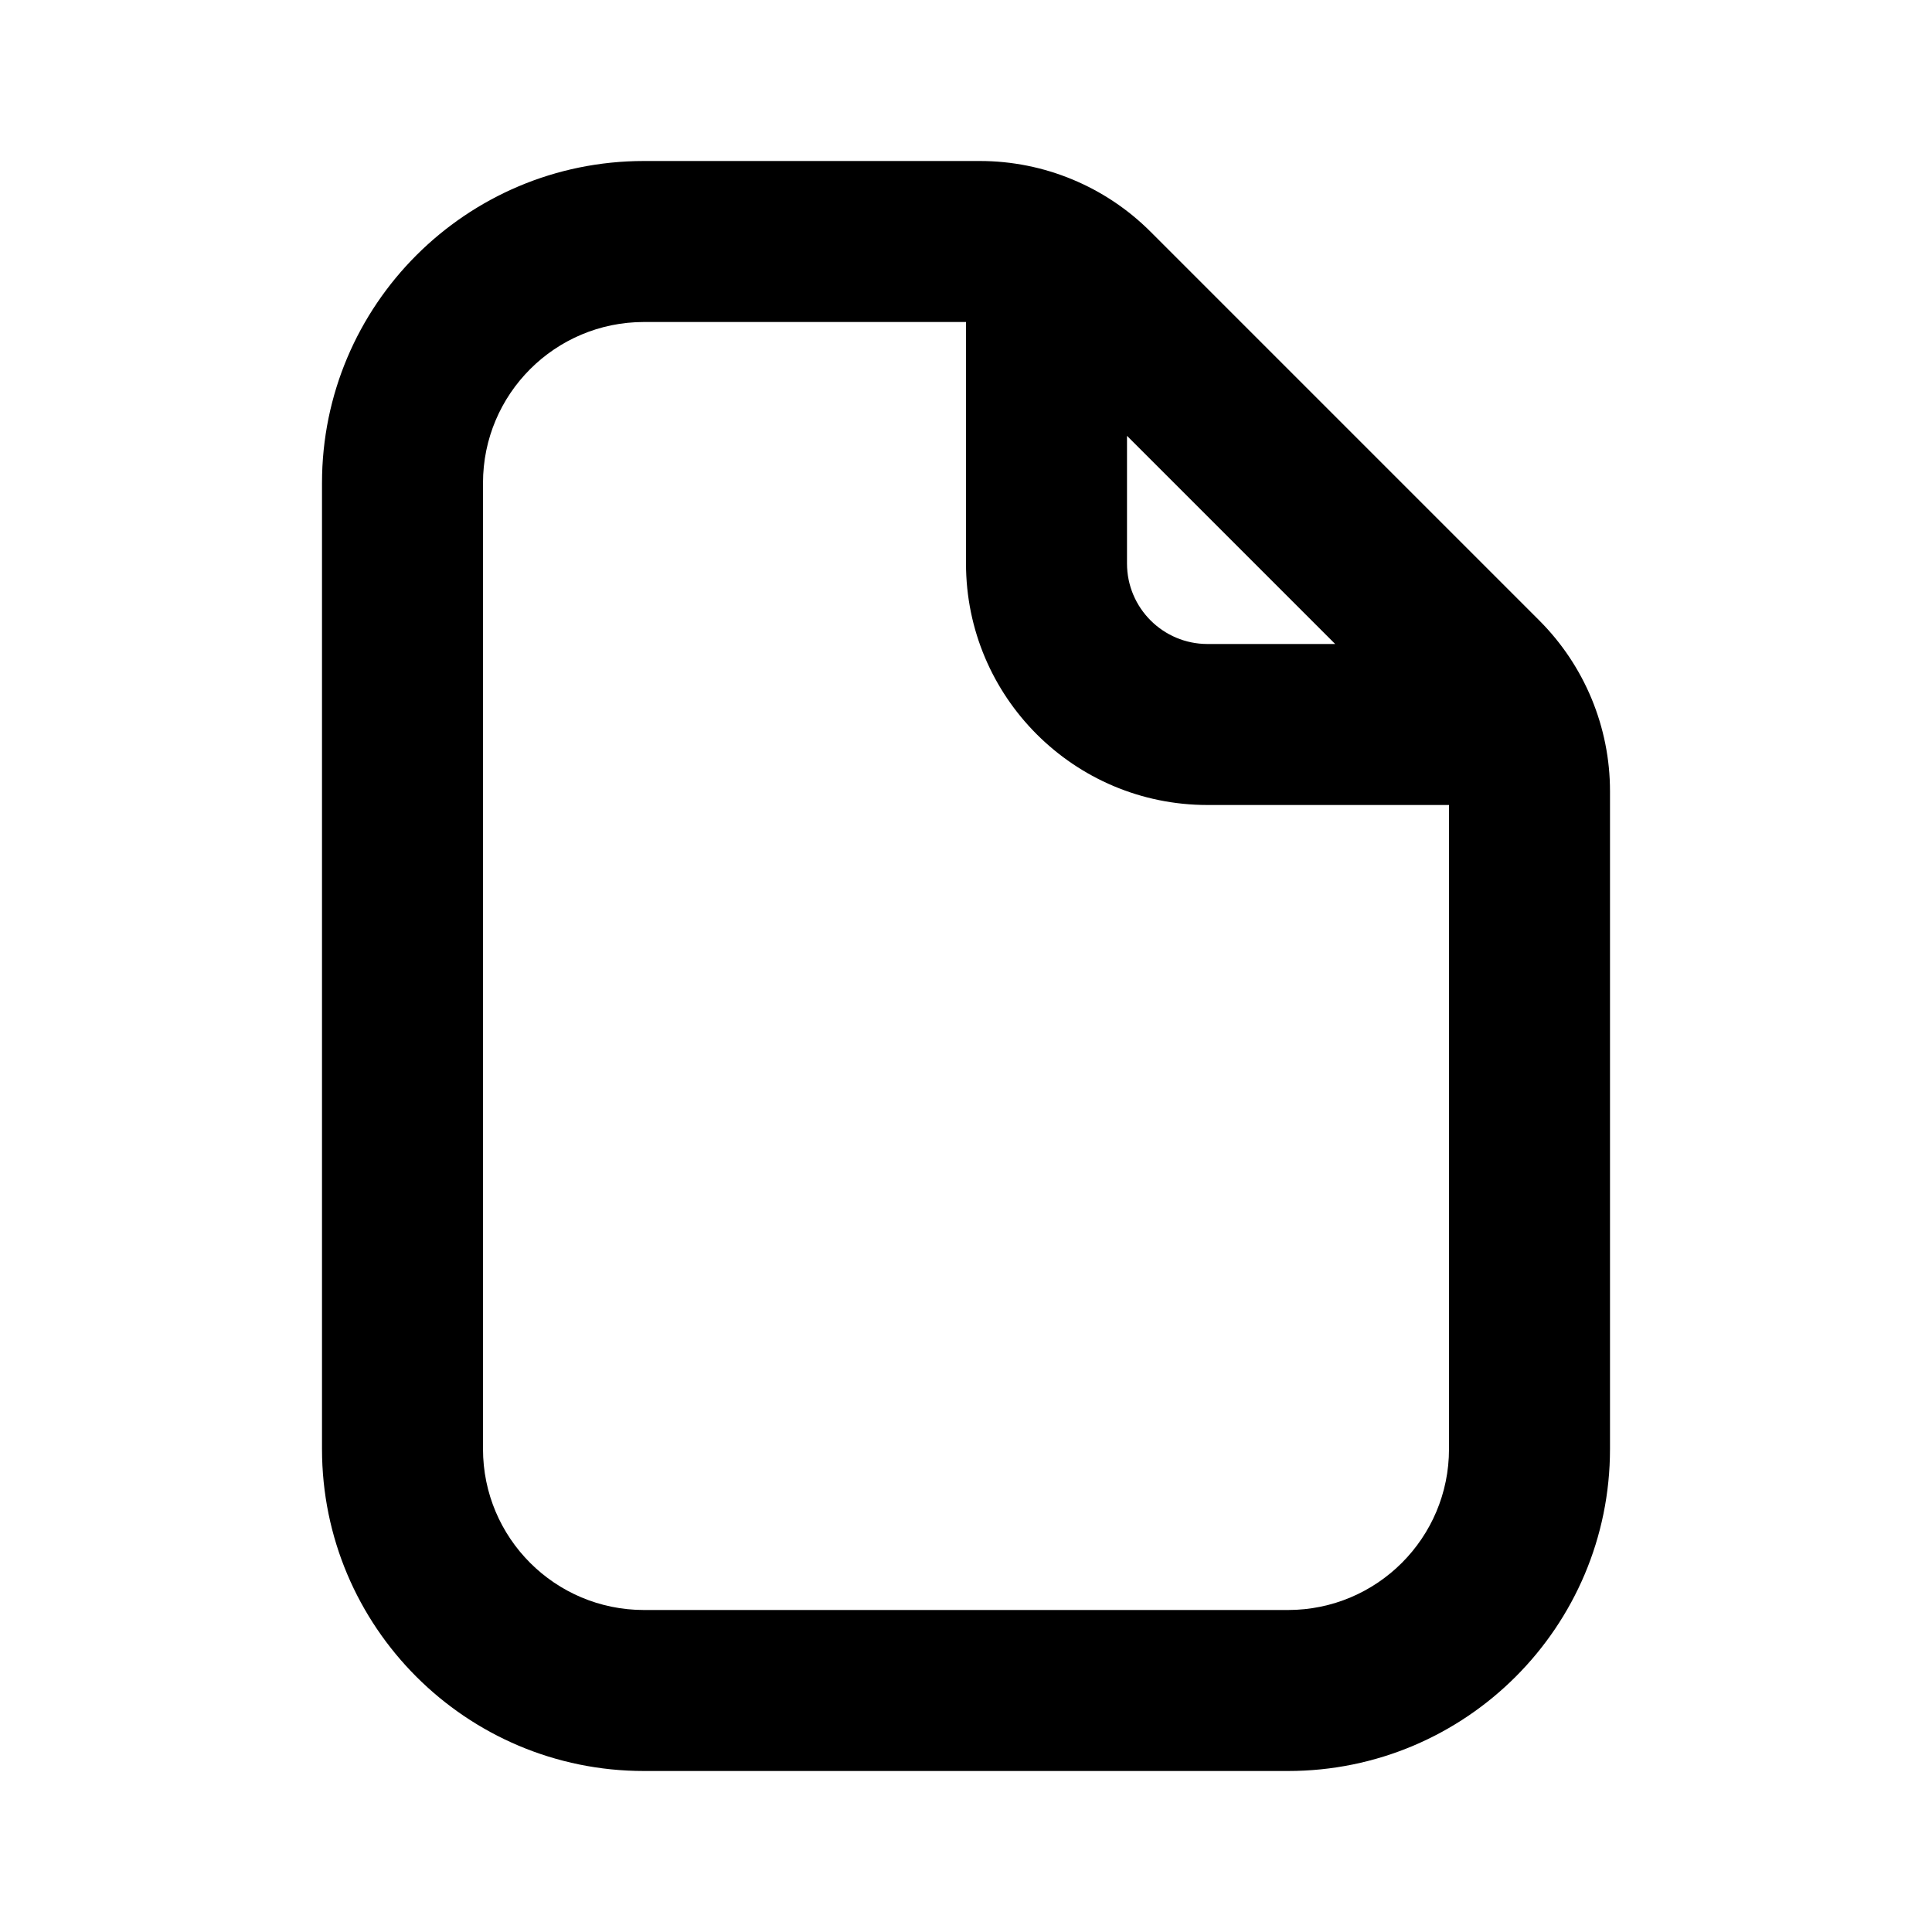
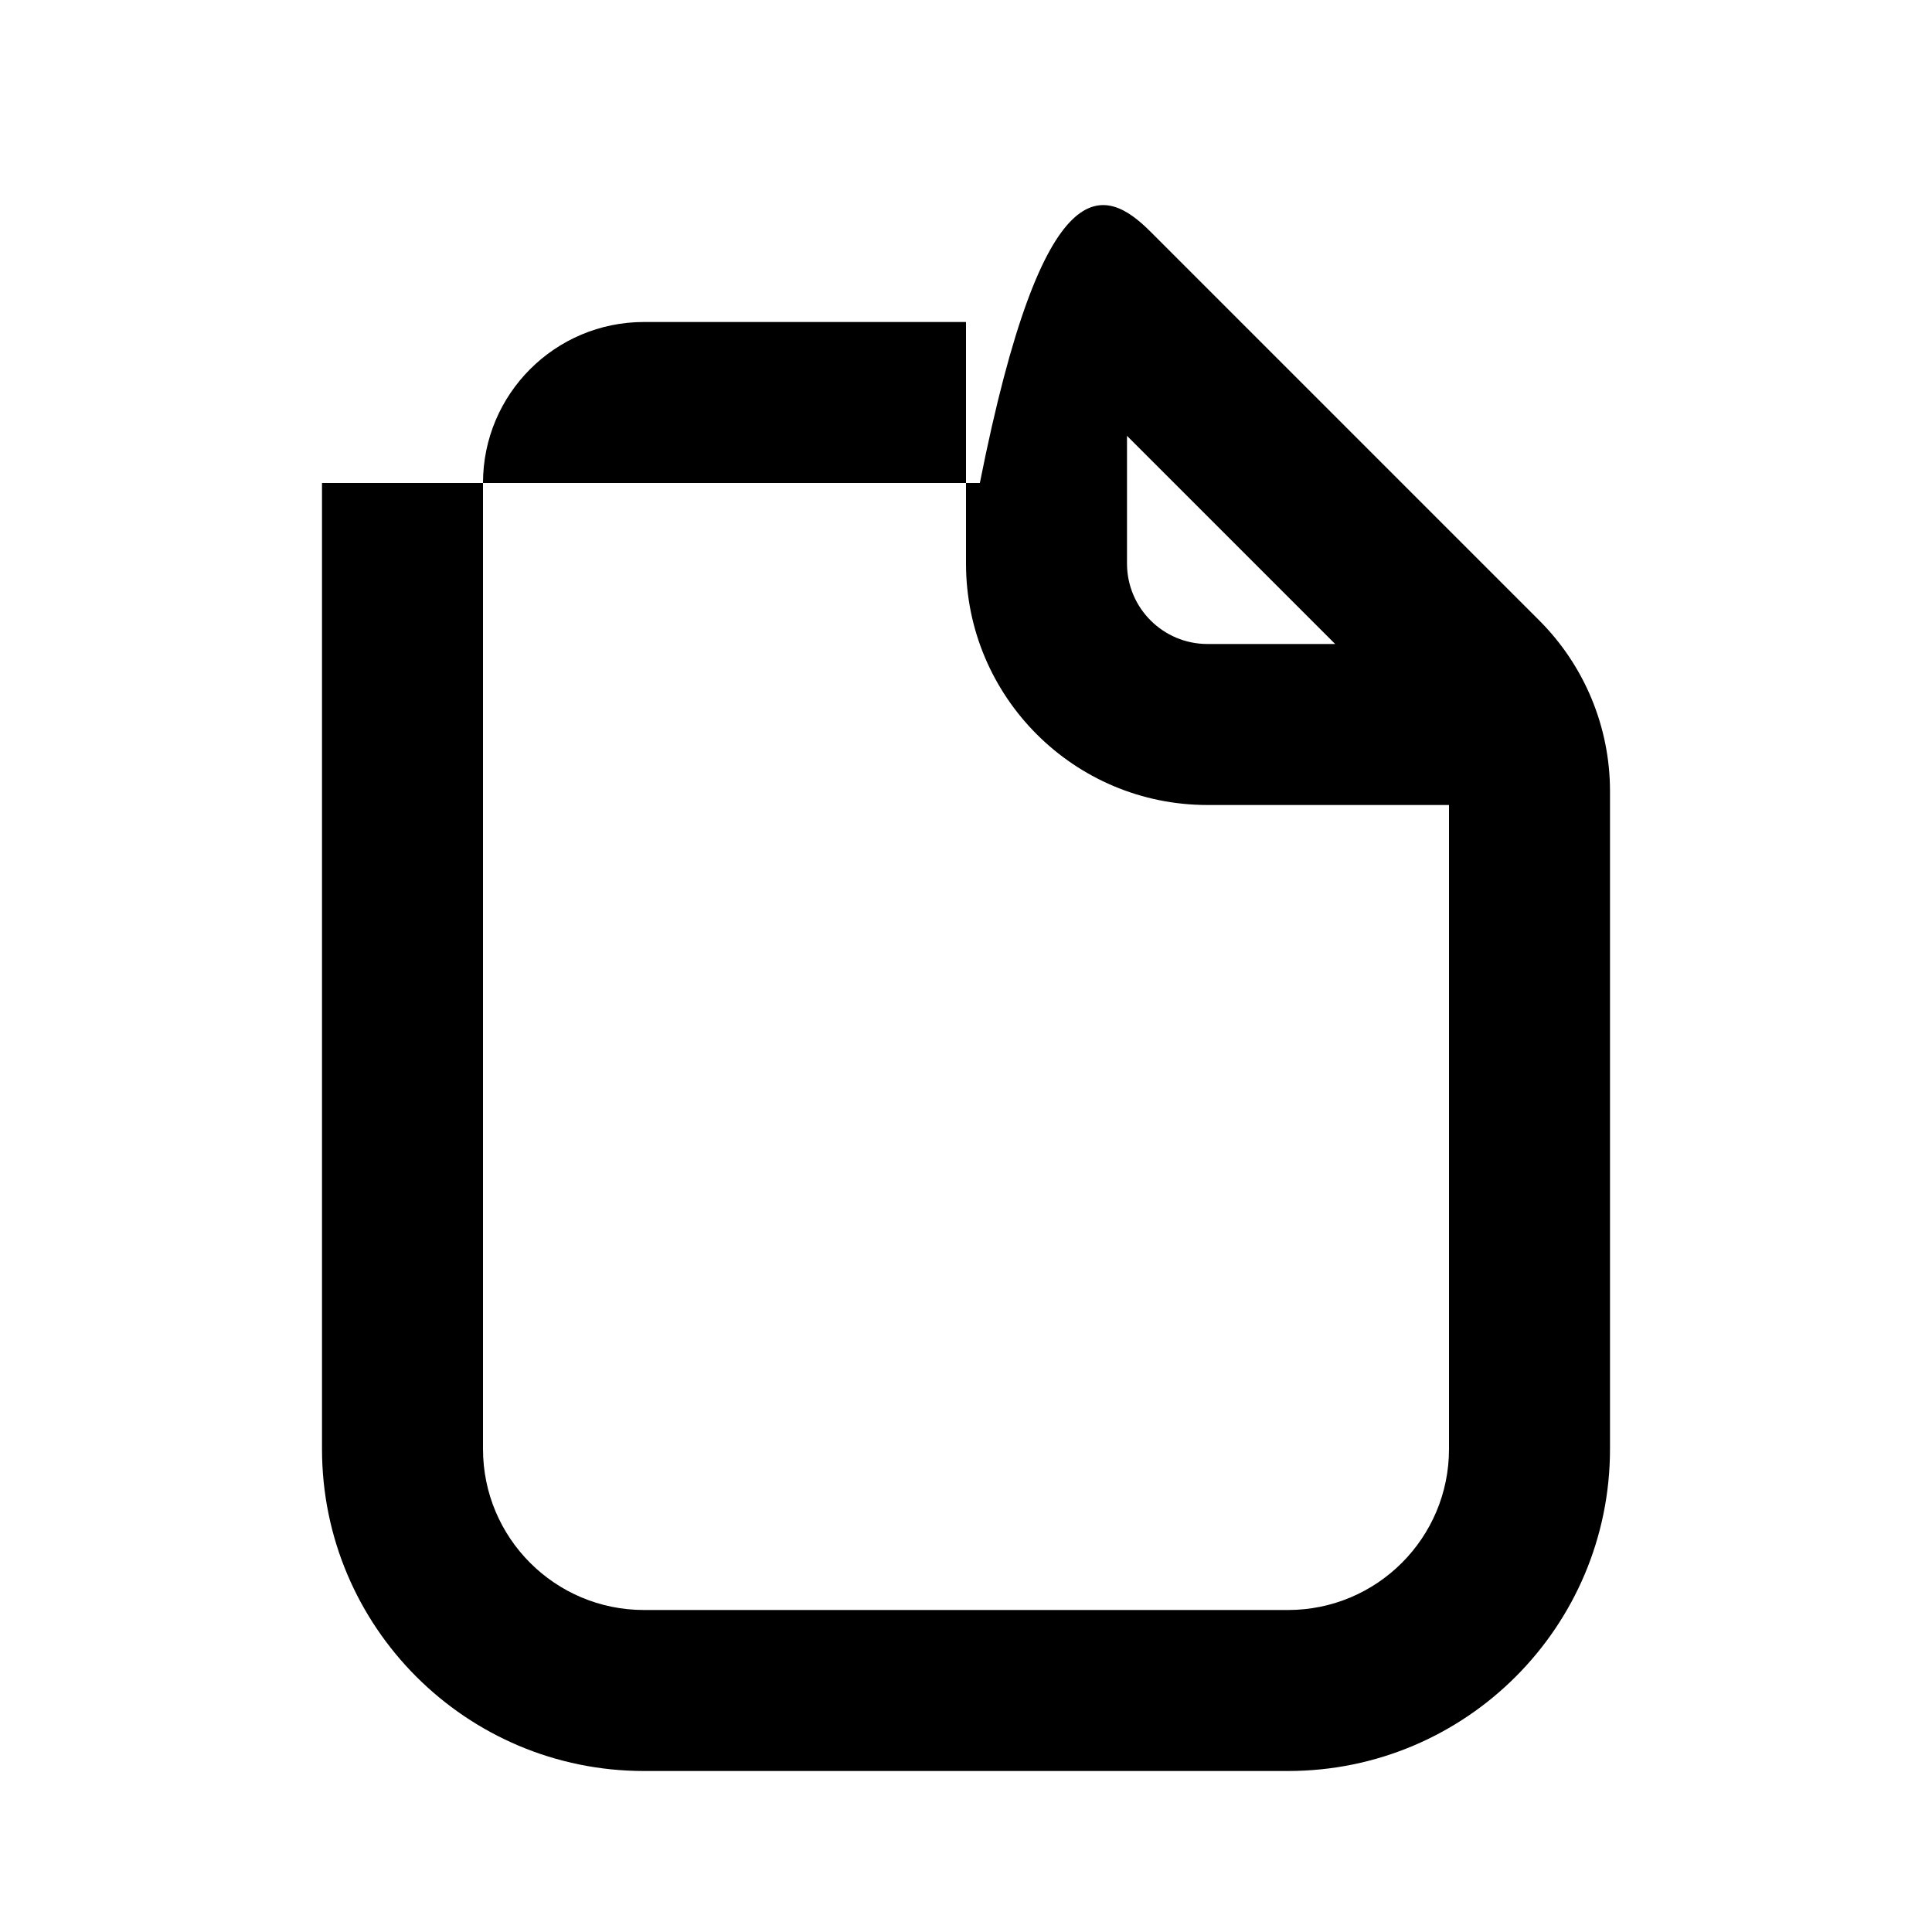
<svg xmlns="http://www.w3.org/2000/svg" width="24" height="24" viewBox="0 0 24 24" fill="none">
-   <path fill-rule="evenodd" clip-rule="evenodd" d="M4 6C4 3.791 5.791 2 8 2H12.172C12.967 2 13.73 2.316 14.293 2.879L19.121 7.707C19.684 8.27 20 9.033 20 9.828V18C20 20.209 18.209 22 16 22H8C5.791 22 4 20.209 4 18V6ZM12 4H8C6.895 4 6 4.895 6 6V18C6 19.105 6.895 20 8 20H16C17.105 20 18 19.105 18 18V10H15C13.343 10 12 8.657 12 7V4ZM16.586 8H15C14.448 8 14 7.552 14 7V5.414L16.586 8Z" fill="black" />
+   <path fill-rule="evenodd" clip-rule="evenodd" d="M4 6H12.172C12.967 2 13.73 2.316 14.293 2.879L19.121 7.707C19.684 8.27 20 9.033 20 9.828V18C20 20.209 18.209 22 16 22H8C5.791 22 4 20.209 4 18V6ZM12 4H8C6.895 4 6 4.895 6 6V18C6 19.105 6.895 20 8 20H16C17.105 20 18 19.105 18 18V10H15C13.343 10 12 8.657 12 7V4ZM16.586 8H15C14.448 8 14 7.552 14 7V5.414L16.586 8Z" fill="black" />
</svg>